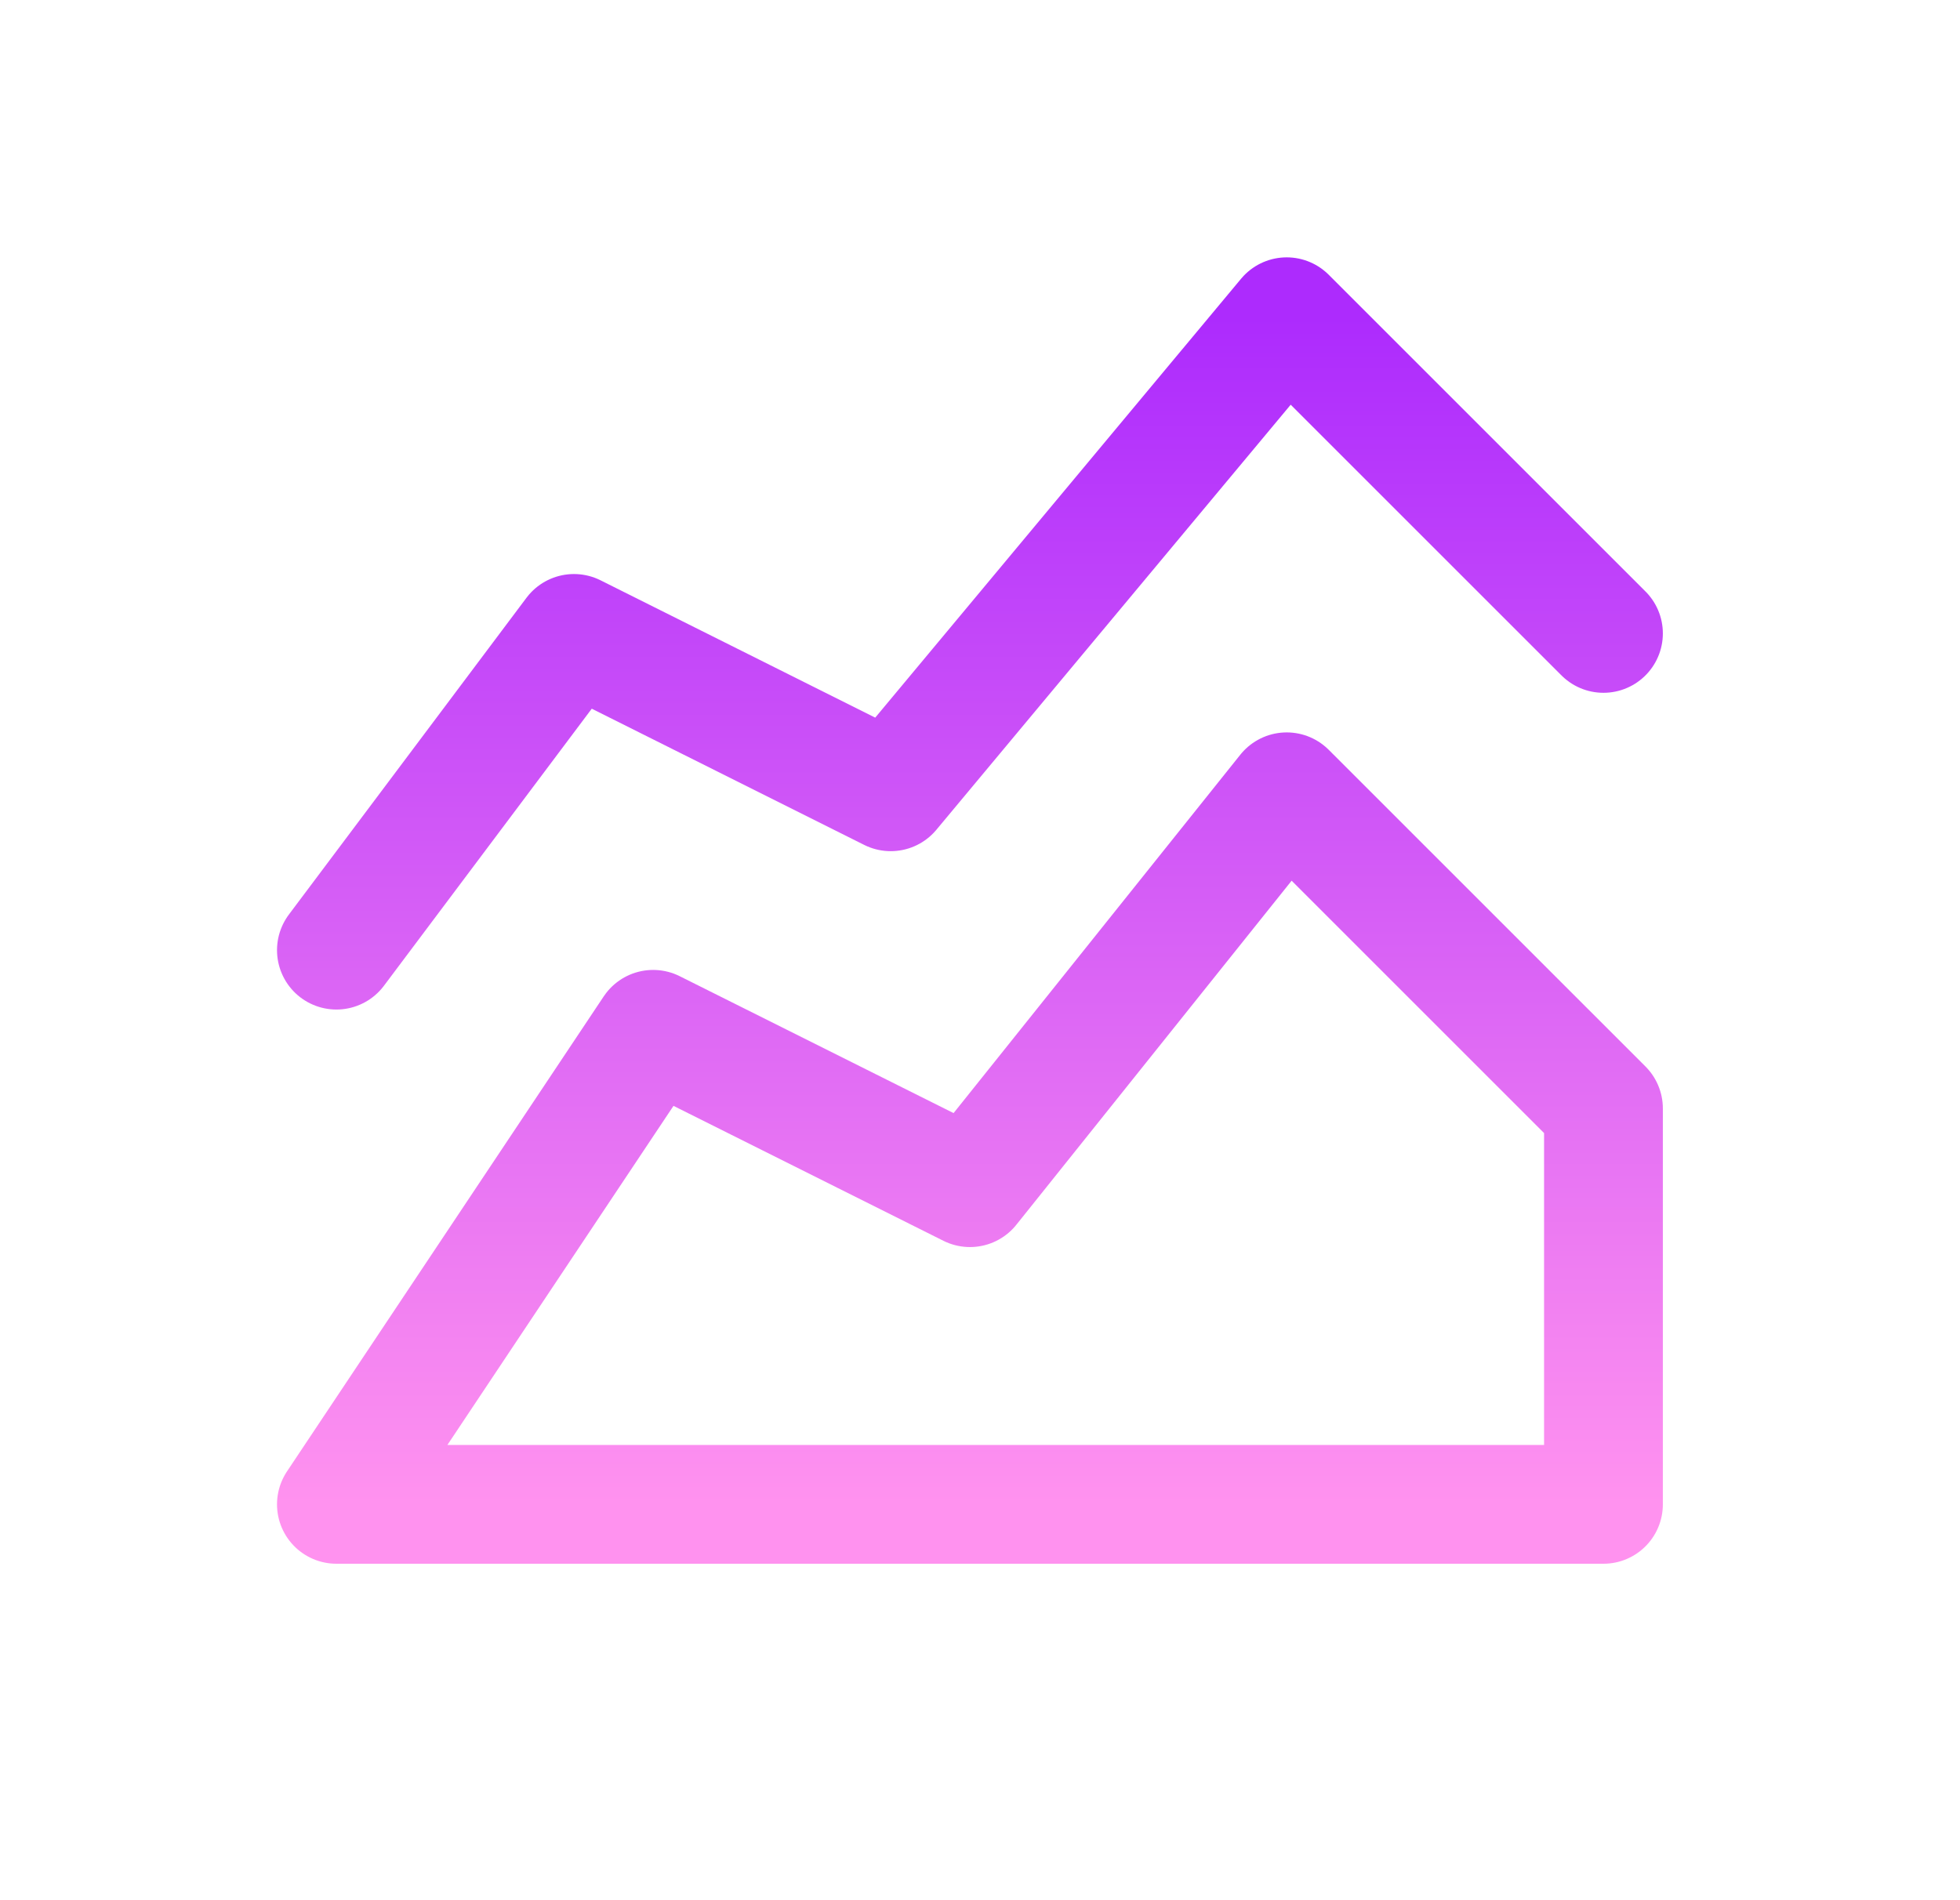
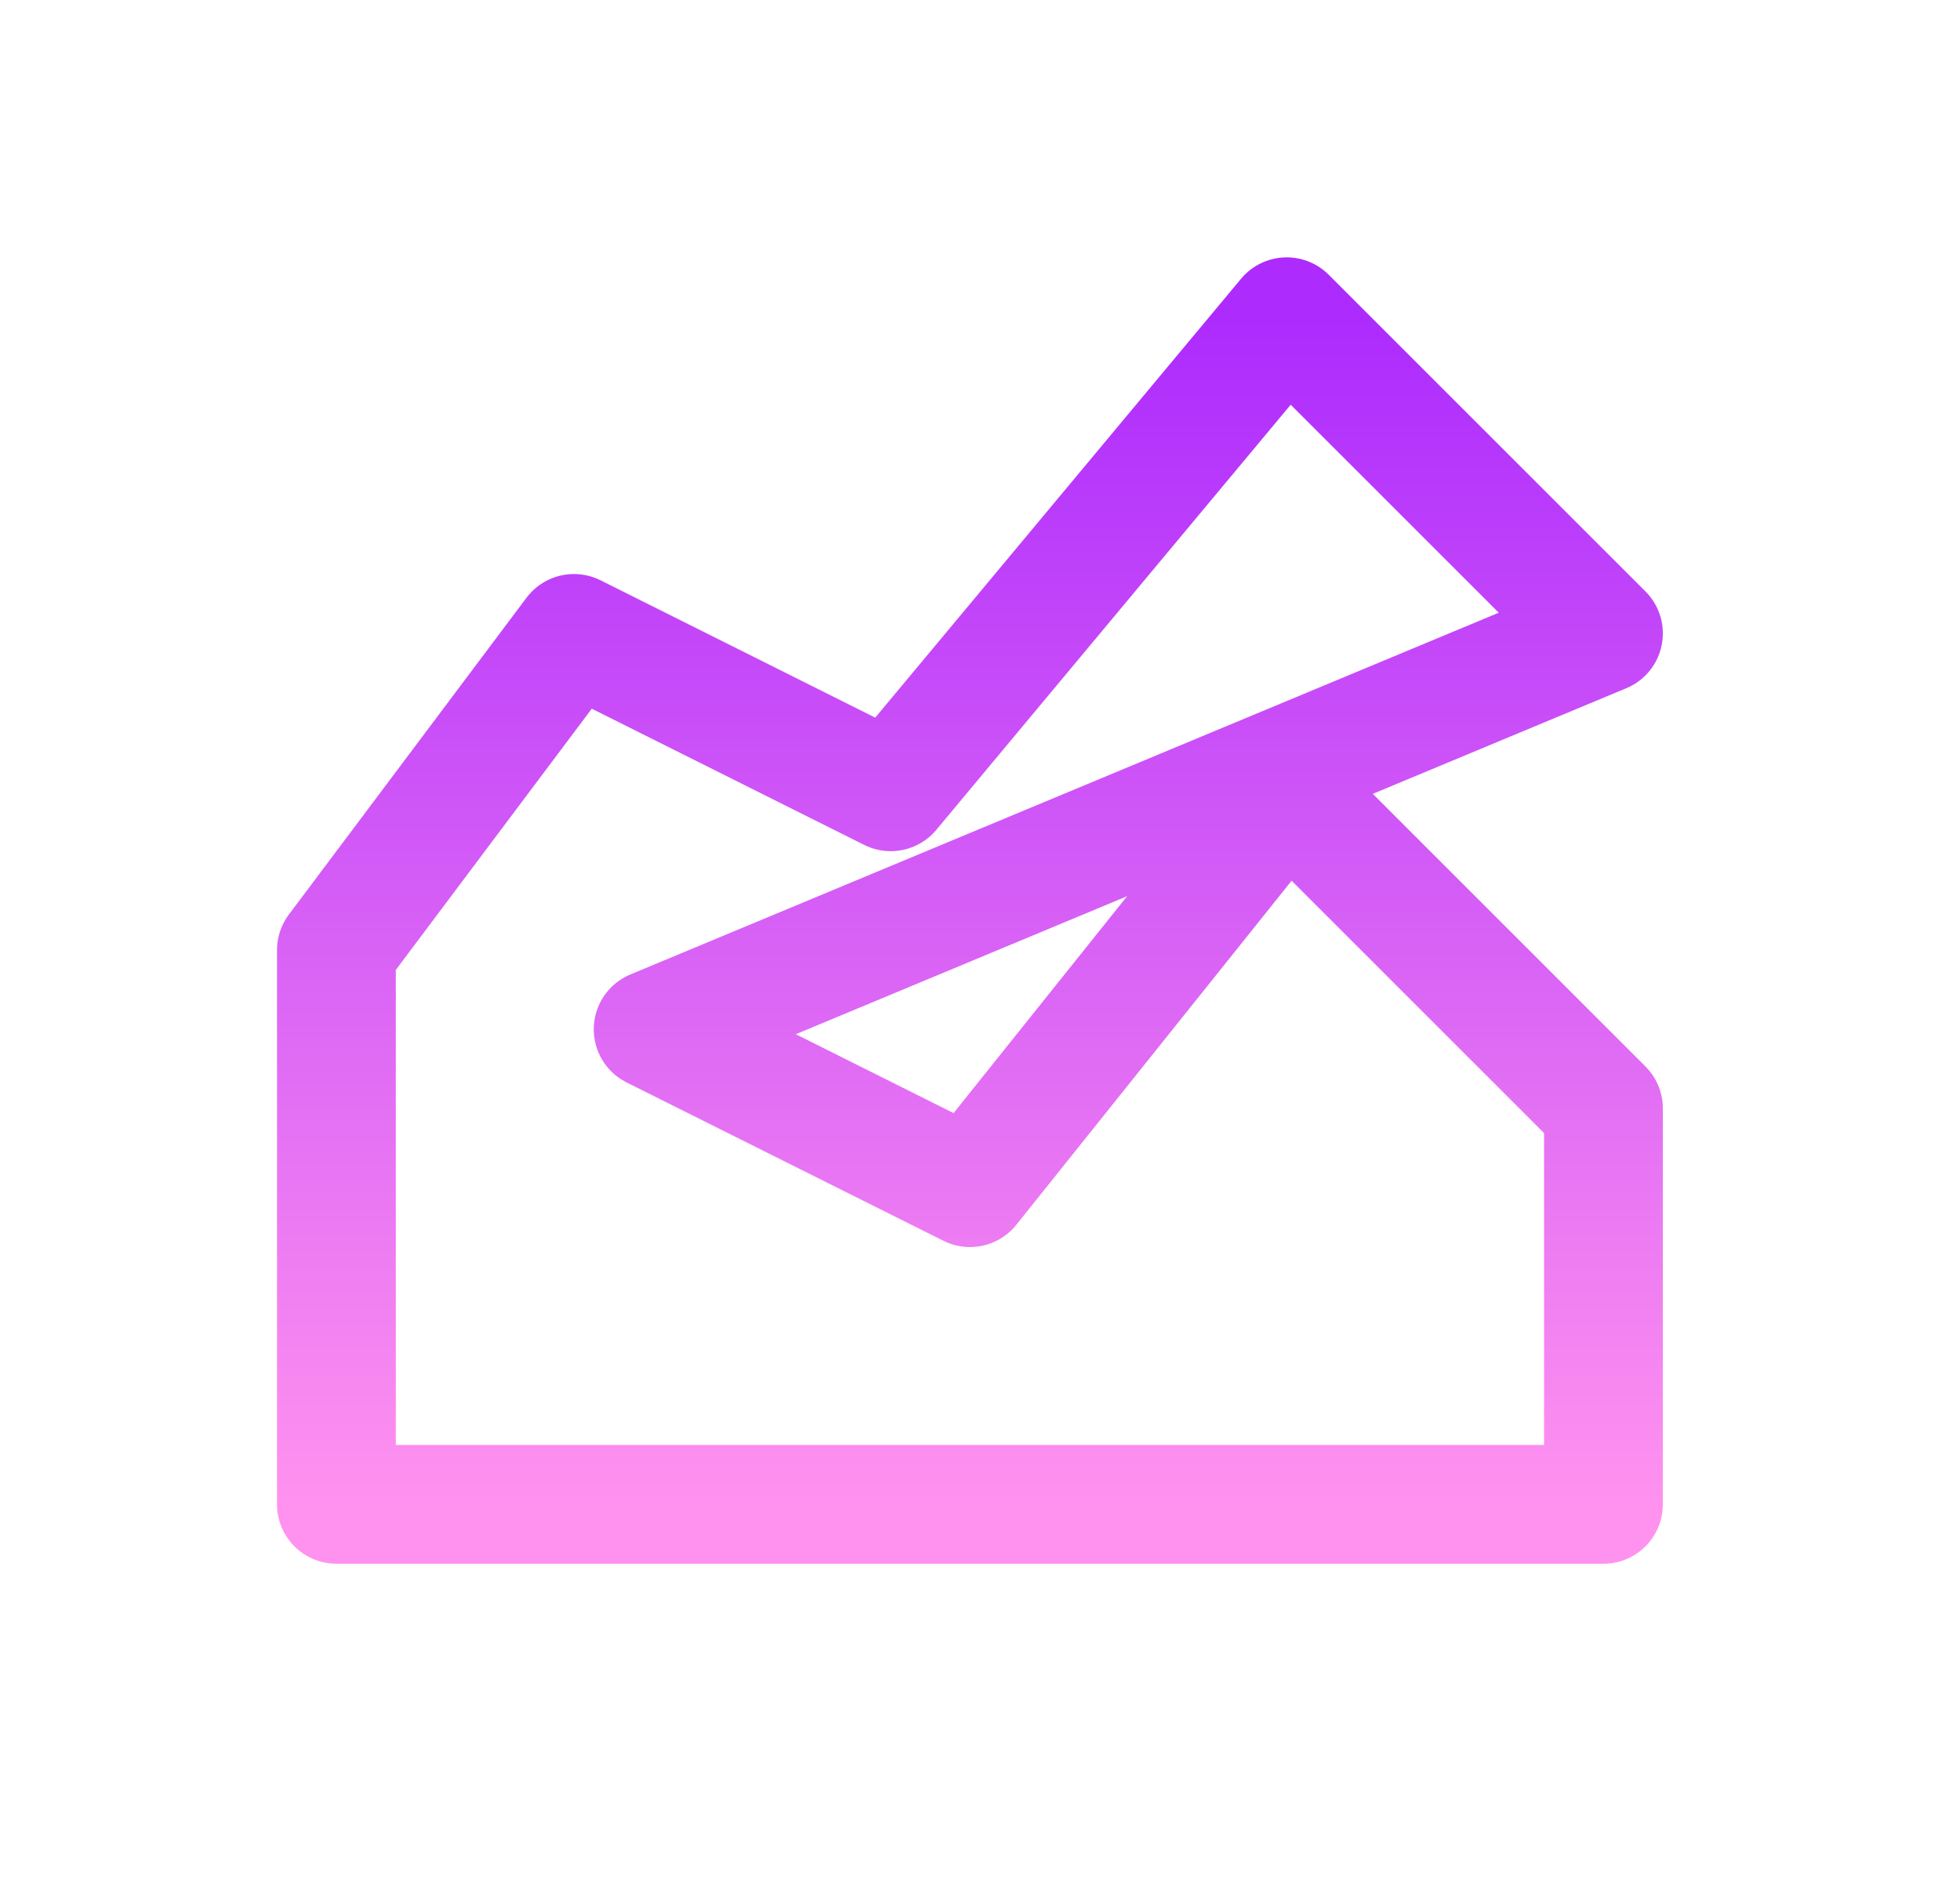
<svg xmlns="http://www.w3.org/2000/svg" width="33" height="32" viewBox="0 0 33 32" fill="none">
-   <path d="M5.664 16.001L9.664 10.667L14.997 13.334L21.664 5.334L26.997 10.667M5.664 25.334L10.997 17.334L16.331 20.001L21.664 13.334L26.997 18.667V25.334H5.664Z" stroke="url(#paint0_linear_10002_19483)" stroke-width="2" stroke-linecap="round" stroke-linejoin="round" />
+   <path d="M5.664 16.001L9.664 10.667L14.997 13.334L21.664 5.334L26.997 10.667L10.997 17.334L16.331 20.001L21.664 13.334L26.997 18.667V25.334H5.664Z" stroke="url(#paint0_linear_10002_19483)" stroke-width="2" stroke-linecap="round" stroke-linejoin="round" />
  <defs>
    <linearGradient id="paint0_linear_10002_19483" x1="16.331" y1="5.334" x2="16.331" y2="25.334" gradientUnits="userSpaceOnUse">
      <stop stop-color="#AD2BFD" />
      <stop offset="1" stop-color="#FF92EF" />
    </linearGradient>
  </defs>
</svg>